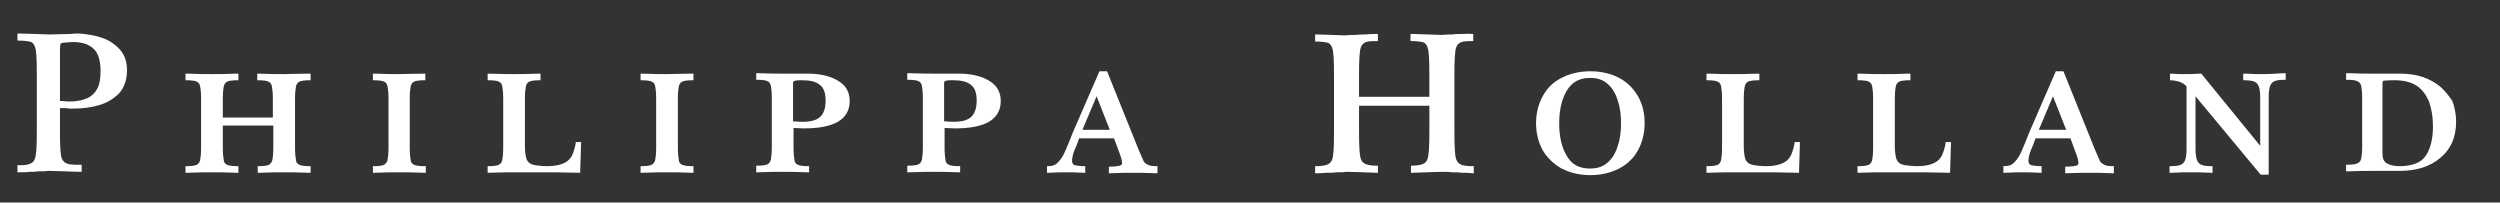
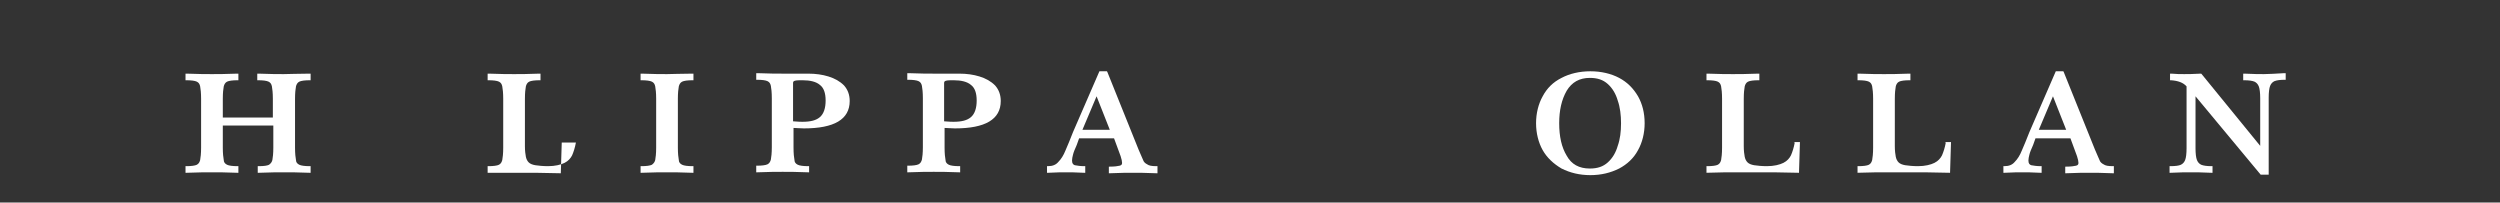
<svg xmlns="http://www.w3.org/2000/svg" version="1.1" id="Layer_1" x="0px" y="0px" viewBox="0 0 529.6 42.9" style="enable-background:new 0 0 529.6 42.9;" xml:space="preserve">
  <rect x="0" y="0" width="529.6" height="42.9" fill="#333333" stroke="none" />
  <style type="text/css">
	.st0{fill:#FFFFFF;}
</style>
  <g>
-     <path class="st0" d="M21.6,8c-1.5-0.5-3.2-0.8-4.9-0.9c-0.5,0-1.1,0-1.9,0.1l-4.3,0.1c-1.1,0-2.1-0.1-3-0.1C6.6,7.2,5.4,7.1,4,7.1   H3.7v1.5h0.2c1,0,1.8,0.1,2.4,0.2c0.5,0.1,0.9,0.5,1.1,1.1c0.3,0.7,0.4,2.7,0.4,5.7v12.3c0,3-0.1,5-0.4,5.7   c-0.2,0.6-0.5,0.9-1.1,1.1C5.7,35,4.9,35,3.9,35H3.7v1.5H4c1,0,1.7,0,2.3-0.1c0.6,0,1.2,0,1.9-0.1c0.7,0,1.4,0,2.1-0.1   c1.5,0,2.7,0.1,3.6,0.1s2,0.1,3.1,0.1h0.3v-1.5h-0.2c-0.4,0-0.8,0-1.2,0c-0.4,0-0.8-0.1-1.2-0.1c-0.4-0.1-0.7-0.2-1-0.4   c-0.2-0.2-0.4-0.4-0.6-0.8c-0.3-0.7-0.4-2.7-0.4-5.7v-5c0,0,0.1,0,0.2,0h0.7c0.3,0,0.6,0,1,0.1c0.4,0,0.6,0,0.8,0   c2,0,3.8-0.2,5.5-0.7s3.1-1.3,4.3-2.5c1.1-1.2,1.7-2.9,1.7-4.9c0-1.8-0.5-3.3-1.5-4.4S23.1,8.5,21.6,8z M21.3,15.1   c0,1.5-0.2,2.8-0.7,3.7c-0.5,0.9-1.2,1.6-2.1,2s-2.2,0.7-3.6,0.7c-0.2,0-0.4,0-0.7,0c-0.3,0-0.6-0.1-0.9-0.1c-0.2,0-0.4,0-0.6,0   V10.7c0-0.8,0.1-1.2,0.1-1.3s0.1-0.3,0.4-0.3c0.3-0.1,1-0.1,2.2-0.2c2,0,3.5,0.5,4.5,1.5C20.9,11.4,21.3,13,21.3,15.1z" />
    <path class="st0" d="M60.1,15.7c-1.1,0-2.9,0-5.3-0.1h-0.3V17h0.2c1,0,1.8,0.1,2.2,0.3s0.6,0.5,0.7,1c0.1,0.5,0.2,1.4,0.2,2.6v4   H47.2v-4c0-1.2,0.1-2.1,0.2-2.6c0.1-0.4,0.3-0.8,0.7-1s1.2-0.3,2.2-0.3h0.2v-1.4h-0.3c-2.4,0.1-4.2,0.1-5.3,0.1s-2.9,0-5.3-0.1   h-0.3V17h0.2c1,0,1.8,0.1,2.2,0.3s0.6,0.5,0.7,1c0.1,0.5,0.2,1.4,0.2,2.6v10.4c0,1.2-0.1,2.1-0.2,2.6c-0.1,0.4-0.3,0.8-0.7,1   s-1.2,0.3-2.2,0.3h-0.2v1.4h0.3c2.3-0.1,4.1-0.1,5.3-0.1s3,0,5.3,0.1h0.3v-1.4h-0.2c-1,0-1.8-0.1-2.2-0.3c-0.4-0.2-0.7-0.5-0.7-1   c-0.1-0.5-0.2-1.4-0.2-2.6v-4.7h10.7v4.7c0,1.2-0.1,2.1-0.2,2.6c-0.1,0.4-0.3,0.7-0.7,1c-0.4,0.2-1.1,0.3-2.2,0.3h-0.2v1.4h0.3   c2.3-0.1,4.1-0.1,5.3-0.1c1.2,0,3,0,5.3,0.1h0.3v-1.4h-0.2c-1,0-1.8-0.1-2.2-0.3c-0.4-0.2-0.7-0.5-0.7-1c-0.1-0.5-0.2-1.4-0.2-2.6   V20.9c0-1.2,0.1-2.1,0.2-2.6c0.1-0.4,0.3-0.8,0.7-1c0.4-0.2,1.2-0.3,2.2-0.3h0.2v-1.4h-0.3C63,15.6,61.3,15.7,60.1,15.7z" />
-     <path class="st0" d="M84.6,15.7c-1.1,0-2.9,0-5.3-0.1H79V17h0.2c1,0,1.8,0.1,2.2,0.3c0.4,0.2,0.6,0.5,0.7,1   c0.1,0.5,0.2,1.4,0.2,2.6v10.4c0,1.2-0.1,2.1-0.2,2.6c-0.1,0.4-0.3,0.7-0.7,1c-0.4,0.2-1.2,0.3-2.2,0.3H79v1.4h0.3   c2.3-0.1,4.1-0.1,5.3-0.1c1.2,0,3,0,5.3,0.1h0.3v-1.4h-0.3c-1,0-1.8-0.1-2.2-0.3c-0.4-0.2-0.7-0.5-0.7-1c-0.1-0.5-0.2-1.4-0.2-2.6   V20.9c0-1.2,0.1-2.1,0.2-2.6c0.1-0.4,0.3-0.8,0.7-1c0.4-0.2,1.2-0.3,2.2-0.3h0.2v-1.4h-0.3C87.4,15.6,85.7,15.7,84.6,15.7z" />
-     <path class="st0" d="M122,30.2c-0.2,1.1-0.5,2-0.8,2.7c-0.3,0.6-0.8,1.2-1.6,1.6c-0.8,0.4-2,0.7-3.5,0.7c-1.1,0-2-0.1-2.7-0.2   c-0.6-0.1-1.1-0.3-1.4-0.6c-0.3-0.3-0.5-0.7-0.6-1.2s-0.2-1.3-0.2-2.2V20.9c0-1.2,0.1-2.1,0.2-2.6c0.1-0.4,0.3-0.8,0.7-1   c0.4-0.2,1.2-0.3,2.2-0.3h0.2v-1.4h-0.3c-2.4,0.1-4.1,0.1-5.3,0.1c-1.1,0-2.9,0-5.3-0.1h-0.3V17h0.2c1,0,1.8,0.1,2.2,0.3   c0.4,0.2,0.6,0.5,0.7,1s0.2,1.4,0.2,2.6v10.4c0,1.2-0.1,2.1-0.2,2.6c-0.1,0.4-0.3,0.8-0.7,1c-0.4,0.2-1.2,0.3-2.2,0.3h-0.2v1.4   l4.1-0.1c1.4,0,3.5,0,6.3,0c2.9,0,5.9,0,9,0.1h0.2l0.2-6.5h-1.3L122,30.2z" />
+     <path class="st0" d="M122,30.2c-0.2,1.1-0.5,2-0.8,2.7c-0.3,0.6-0.8,1.2-1.6,1.6c-0.8,0.4-2,0.7-3.5,0.7c-1.1,0-2-0.1-2.7-0.2   c-0.6-0.1-1.1-0.3-1.4-0.6c-0.3-0.3-0.5-0.7-0.6-1.2s-0.2-1.3-0.2-2.2V20.9c0-1.2,0.1-2.1,0.2-2.6c0.1-0.4,0.3-0.8,0.7-1   c0.4-0.2,1.2-0.3,2.2-0.3h0.2v-1.4h-0.3c-2.4,0.1-4.1,0.1-5.3,0.1c-1.1,0-2.9,0-5.3-0.1h-0.3V17h0.2c1,0,1.8,0.1,2.2,0.3   c0.4,0.2,0.6,0.5,0.7,1s0.2,1.4,0.2,2.6v10.4c0,1.2-0.1,2.1-0.2,2.6c-0.1,0.4-0.3,0.8-0.7,1c-0.4,0.2-1.2,0.3-2.2,0.3h-0.2v1.4   c1.4,0,3.5,0,6.3,0c2.9,0,5.9,0,9,0.1h0.2l0.2-6.5h-1.3L122,30.2z" />
    <path class="st0" d="M141.3,15.7c-1.1,0-2.9,0-5.3-0.1h-0.3V17h0.2c1,0,1.8,0.1,2.2,0.3s0.6,0.5,0.7,1c0.1,0.5,0.2,1.4,0.2,2.6   v10.4c0,1.2-0.1,2.1-0.2,2.6c-0.1,0.4-0.3,0.7-0.7,1c-0.4,0.2-1.2,0.3-2.2,0.3h-0.2v1.4h0.3c2.3-0.1,4.1-0.1,5.3-0.1s3,0,5.3,0.1   h0.3v-1.4h-0.2c-1,0-1.8-0.1-2.2-0.3c-0.4-0.2-0.7-0.5-0.7-1c-0.1-0.5-0.2-1.4-0.2-2.6V20.9c0-1.2,0.1-2.1,0.2-2.6   c0.1-0.4,0.3-0.8,0.7-1s1.2-0.3,2.2-0.3h0.2v-1.4h-0.3C144.2,15.6,142.5,15.7,141.3,15.7z" />
    <path class="st0" d="M175.5,16.2c-1.3-0.4-2.7-0.6-4.3-0.6c-0.6,0-1.5,0-2.7,0s-2.1,0-2.7,0c-1.1,0-2.9,0-5.3-0.1h-0.3v1.4h0.2   c1,0,1.8,0.1,2.2,0.3s0.6,0.5,0.7,1c0.1,0.5,0.2,1.4,0.2,2.6v10.4c0,1.2-0.1,2.1-0.2,2.6c-0.1,0.4-0.3,0.8-0.7,1s-1.2,0.3-2.2,0.3   h-0.2v1.4h0.3c2.3-0.1,4.1-0.1,5.3-0.1s3,0,5.3,0.1h0.3v-1.3h-0.2c-1,0-1.8-0.1-2.2-0.3c-0.4-0.2-0.7-0.5-0.7-1   c-0.1-0.5-0.2-1.4-0.2-2.6v-4.2c0.6,0,1.3,0.1,2.2,0.1c6.4,0,9.7-1.9,9.7-5.8c0-1.3-0.4-2.4-1.2-3.3   C177.9,17.2,176.8,16.6,175.5,16.2z M174.9,21.3c0,1.6-0.4,2.8-1.2,3.5s-2,1-3.7,1c-0.2,0-0.9,0-2-0.1v-8.1c0-0.3,0.1-0.4,0.4-0.5   c0.4-0.1,0.9-0.1,1.6-0.1c1.6,0,2.9,0.3,3.7,1C174.5,18.6,174.9,19.7,174.9,21.3z" />
    <path class="st0" d="M207.5,16.2c-1.3-0.4-2.7-0.6-4.3-0.6c-0.6,0-1.5,0-2.7,0s-2.1,0-2.7,0c-1.1,0-2.9,0-5.3-0.1h-0.3v1.4h0.2   c1,0,1.8,0.1,2.2,0.3s0.6,0.5,0.7,1c0.1,0.5,0.2,1.4,0.2,2.6v10.4c0,1.2-0.1,2.1-0.2,2.6c-0.1,0.4-0.3,0.8-0.7,1s-1.2,0.3-2.2,0.3   h-0.2v1.4h0.3c2.3-0.1,4.1-0.1,5.3-0.1s3,0,5.3,0.1h0.3v-1.3h-0.2c-1,0-1.8-0.1-2.2-0.3c-0.4-0.2-0.7-0.5-0.7-1   c-0.1-0.5-0.2-1.4-0.2-2.6v-4.2c0.6,0,1.3,0.1,2.2,0.1c6.4,0,9.7-1.9,9.7-5.8c0-1.3-0.4-2.4-1.2-3.3   C209.9,17.2,208.8,16.6,207.5,16.2z M206.9,21.3c0,1.6-0.4,2.8-1.2,3.5s-2,1-3.7,1c-0.2,0-0.9,0-2-0.1v-8.1c0-0.3,0.1-0.4,0.4-0.5   c0.4-0.1,0.9-0.1,1.6-0.1c1.6,0,2.9,0.3,3.7,1C206.5,18.6,206.9,19.7,206.9,21.3z" />
    <path class="st0" d="M243,34.8c-0.4-0.2-0.7-0.5-0.8-0.8c-0.2-0.4-0.5-1.2-1-2.3l-6.6-16.4l-0.1-0.2h-1.6L227.3,28   c-0.6,1.5-1.1,2.8-1.6,3.9c-0.4,1-0.9,1.8-1.5,2.4c-0.5,0.6-1.2,0.9-2.2,0.9h-0.2v1.4h0.3c1.7-0.1,2.9-0.1,3.7-0.1s2.1,0,3.8,0.1   h0.3v-1.4h-0.2c-0.8,0-1.5-0.1-2-0.2c-0.3-0.1-0.6-0.3-0.6-1c0-0.4,0.1-0.8,0.2-1.2c0.1-0.5,0.4-1.2,0.8-2.1l0.5-1.4h7.4l1.4,3.8   c0.2,0.6,0.3,1.1,0.3,1.4s-0.1,0.5-0.5,0.6s-1.1,0.2-2.1,0.2h-0.2v1.4h0.3c2.1-0.1,3.7-0.1,4.8-0.1s2.7,0,4.9,0.1h0.3v-1.5H245   C244,35.2,243.4,35.1,243,34.8z M235.1,27.5h-5.8l3-7.1L235.1,27.5z" />
-     <path class="st0" d="M309.7,7.2c-0.7,0-1.4,0-2,0.1c-0.6,0-1.4,0-2.3,0.1c-1.1,0-2-0.1-2.9-0.1s-2-0.1-3.4-0.1h-0.3v1.5h0.2   c1,0,1.7,0.1,2.3,0.2c0.5,0.1,0.9,0.5,1.1,1.1c0.3,0.7,0.4,2.7,0.4,5.7v4.8h-14.9v-4.8c0-3,0.1-5,0.4-5.7c0.2-0.6,0.6-0.9,1.1-1.1   c0.6-0.2,1.4-0.2,2.3-0.2h0.2V7.2h-0.3c-0.7,0-1.5,0-2.2,0.1c-0.7,0-1.5,0-2.2,0.1c-0.7,0-1.5,0-2.2,0.1c-1,0-2-0.1-2.8-0.1   c-0.9,0-2-0.1-3.3-0.1h-0.3v1.5h0.2c1,0,1.7,0.1,2.3,0.2c0.5,0.1,0.9,0.5,1.1,1.1c0.3,0.7,0.4,2.7,0.4,5.7v12.3c0,3-0.1,5-0.4,5.7   c-0.2,0.6-0.6,0.9-1.1,1.1c-0.6,0.2-1.4,0.3-2.3,0.3h-0.2v1.5h0.3c0.5,0,1.1,0,2-0.1c0.8,0,1.6,0,2.3-0.1c0.7,0,1.4,0,2.2-0.1   c1.4,0,2.5,0.1,3.4,0.1s1.8,0.1,2.8,0.1h0.3v-1.5h-0.2c-1,0-1.7-0.1-2.3-0.3c-0.5-0.2-0.9-0.5-1.1-1.1c-0.3-0.7-0.4-2.7-0.4-5.7   v-5.6h14.9V28c0,3-0.1,4.9-0.4,5.7c-0.2,0.6-0.6,0.9-1.1,1.1c-0.6,0.2-1.4,0.3-2.3,0.3h-0.1v1.5h0.3c1.1,0,2.1-0.1,2.9-0.1   c0.9,0,2.1-0.1,3.5-0.1c0.7,0,1.4,0,2.1,0.1c0.7,0,1.4,0,2.1,0.1c0.7,0,1.4,0,2.1,0.1h0.3v-1.5h-0.3c-1,0-1.8-0.1-2.3-0.3   c-0.5-0.2-0.9-0.5-1.1-1.1c-0.3-0.7-0.4-2.7-0.4-5.7V15.7c0-3,0.1-5,0.4-5.7c0.2-0.6,0.6-0.9,1.1-1.1c0.6-0.2,1.4-0.2,2.3-0.2h0.2   V7.2h-0.3C311.2,7.1,310.5,7.2,309.7,7.2z" />
    <path class="st0" d="M343,16.5c-1.7-0.9-3.8-1.4-6.1-1.4c-2.3,0-4.4,0.5-6.1,1.4c-1.8,0.9-3.1,2.2-4,3.9c-0.9,1.6-1.4,3.6-1.4,5.7   s0.5,4.1,1.4,5.7c0.9,1.6,2.3,2.9,4,3.9c1.8,0.9,3.8,1.4,6.1,1.4c2.3,0,4.3-0.5,6.1-1.4c1.7-0.9,3.1-2.2,4-3.9   c0.9-1.6,1.4-3.6,1.4-5.7c0-2.2-0.5-4.1-1.4-5.7C346,18.7,344.7,17.4,343,16.5z M343.4,26.1c0,1.8-0.2,3.4-0.7,4.8   c-0.4,1.4-1.1,2.6-2.1,3.5s-2.2,1.3-3.8,1.3c-2.3,0-3.9-0.9-4.9-2.7c-1.1-1.8-1.6-4.1-1.6-6.9c0-2.7,0.5-5,1.6-6.9   c1.1-1.8,2.7-2.7,4.9-2.7c1.6,0,2.8,0.4,3.8,1.3c1,0.9,1.7,2.1,2.1,3.5C343.2,22.7,343.4,24.4,343.4,26.1z" />
    <path class="st0" d="M380.2,30.2c-0.2,1.1-0.5,2-0.8,2.7c-0.3,0.6-0.8,1.2-1.6,1.6c-0.8,0.4-2,0.7-3.5,0.7c-1.1,0-2-0.1-2.7-0.2   c-0.6-0.1-1.1-0.3-1.4-0.6c-0.3-0.3-0.5-0.7-0.6-1.2s-0.2-1.3-0.2-2.2V20.9c0-1.2,0.1-2.1,0.2-2.6c0.1-0.4,0.3-0.8,0.7-1   c0.4-0.2,1.2-0.3,2.2-0.3h0.2v-1.4h-0.3c-2.4,0.1-4.1,0.1-5.3,0.1c-1.1,0-2.9,0-5.3-0.1h-0.3V17h0.2c1,0,1.8,0.1,2.2,0.3   c0.4,0.2,0.6,0.5,0.7,1s0.2,1.4,0.2,2.6v10.4c0,1.2-0.1,2.1-0.2,2.6c-0.1,0.4-0.3,0.8-0.7,1c-0.4,0.2-1.2,0.3-2.2,0.3h-0.2v1.4   l4.1-0.1c1.4,0,3.5,0,6.3,0c2.9,0,5.9,0,9,0.1h0.2l0.2-6.5H380L380.2,30.2z" />
    <path class="st0" d="M412.2,30.2c-0.2,1.1-0.5,2-0.8,2.7c-0.3,0.6-0.8,1.2-1.6,1.6c-0.8,0.4-2,0.7-3.5,0.7c-1.1,0-2-0.1-2.7-0.2   c-0.6-0.1-1.1-0.3-1.4-0.6c-0.3-0.3-0.5-0.7-0.6-1.2s-0.2-1.3-0.2-2.2V20.9c0-1.2,0.1-2.1,0.2-2.6c0.1-0.4,0.3-0.8,0.7-1   c0.4-0.2,1.2-0.3,2.2-0.3h0.2v-1.4h-0.3c-2.4,0.1-4.1,0.1-5.3,0.1c-1.1,0-2.9,0-5.3-0.1h-0.3V17h0.2c1,0,1.8,0.1,2.2,0.3   c0.4,0.2,0.6,0.5,0.7,1s0.2,1.4,0.2,2.6v10.4c0,1.2-0.1,2.1-0.2,2.6c-0.1,0.4-0.3,0.8-0.7,1c-0.4,0.2-1.2,0.3-2.2,0.3h-0.2v1.4   l4.1-0.1c1.4,0,3.5,0,6.3,0c2.9,0,5.9,0,9,0.1h0.2l0.2-6.5H412L412.2,30.2z" />
    <path class="st0" d="M445.6,34.8c-0.4-0.2-0.7-0.5-0.8-0.8c-0.2-0.4-0.5-1.2-1-2.3l-6.6-16.4l-0.1-0.2h-1.6L429.9,28   c-0.6,1.5-1.1,2.8-1.6,3.9c-0.4,1-0.9,1.8-1.5,2.4c-0.5,0.6-1.2,0.9-2.2,0.9h-0.2v1.4h0.3c1.7-0.1,2.9-0.1,3.7-0.1   c0.8,0,2.1,0,3.8,0.1h0.3v-1.4h-0.2c-0.8,0-1.5-0.1-2-0.2c-0.3-0.1-0.6-0.3-0.6-1c0-0.4,0.1-0.8,0.2-1.2c0.1-0.5,0.4-1.2,0.8-2.1   l0.5-1.4h7.4l1.4,3.8c0.2,0.6,0.3,1.1,0.3,1.4s-0.1,0.5-0.5,0.6s-1.1,0.2-2.1,0.2h-0.2v1.4h0.3c2.1-0.1,3.7-0.1,4.8-0.1   c1.1,0,2.7,0,4.9,0.1h0.3v-1.5h-0.2C446.6,35.2,446,35.1,445.6,34.8z M437.7,27.5h-5.8l3-7.1L437.7,27.5z" />
    <path class="st0" d="M479.6,15.7c-0.9,0-2.2,0-4.1-0.1h-0.3V17h0.2c1,0,1.7,0.1,2.2,0.3c0.4,0.2,0.7,0.5,0.9,1   c0.2,0.5,0.3,1.4,0.3,2.5v10.1l-12.4-15.2l-0.1-0.1h-0.1c-1.6,0.1-2.8,0.1-3.5,0.1c-0.8,0-1.7,0-2.7-0.1h-0.3V17h0.2   c1.5,0.1,2.6,0.5,3.3,1.3v13.1c0,1.1-0.1,2-0.3,2.5c-0.2,0.5-0.5,0.8-0.9,1s-1.2,0.3-2.2,0.3h-0.2v1.4h0.3c1.8-0.1,3.2-0.1,4.1-0.1   c1.1,0,2.5,0,4.4,0.1h0.3v-1.4h-0.2c-1,0-1.7-0.1-2.2-0.3c-0.4-0.2-0.7-0.5-0.9-1c-0.2-0.5-0.3-1.4-0.3-2.5v-11L478.9,37h1.7V20.7   c0-1.1,0.1-2,0.3-2.5c0.2-0.5,0.5-0.8,0.9-1c0.5-0.2,1.2-0.3,2.2-0.3h0.2v-1.4h-0.3C482.1,15.6,480.6,15.7,479.6,15.7z" />
-     <path class="st0" d="M517,18.4c-1.1-0.9-2.3-1.6-3.8-2.1c-1.5-0.5-3.1-0.7-4.9-0.7c-0.6,0-1.5,0-2.9,0s-2.5,0-3.2,0   c-1.1,0-2.7,0-4.9-0.1H497v1.4h0.2c1,0,1.8,0.1,2.2,0.3c0.4,0.2,0.7,0.5,0.8,1c0.1,0.5,0.2,1.4,0.2,2.5v10.4c0,1.2-0.1,2-0.2,2.5   s-0.4,0.8-0.8,1s-1.2,0.3-2.2,0.3H497v1.4h0.3c2.3-0.1,4.1-0.1,5.3-0.1c0.7,0,1.2,0,1.7,0s0.9,0,1.3,0s0.8,0,1.2,0   c0.4,0,0.9,0,1.5,0c3.6,0,6.5-0.9,8.7-2.8c2.2-1.8,3.3-4.4,3.3-7.6c0-1.6-0.3-3.1-0.8-4.4C518.9,20.5,518.1,19.4,517,18.4z    M513.8,33.1c-1,1.4-2.9,2.1-5.5,2.1c-1.1,0-2-0.2-2.7-0.6c-0.6-0.4-0.9-1-0.9-2.1V17.8c0-0.2,0-0.6,0.2-0.7c0.1,0,0.6-0.1,2.4-0.1   c1.9,0,3.5,0.4,4.7,1.2c1.2,0.8,2,2,2.6,3.4c0.5,1.5,0.8,3.2,0.8,5.1C515.4,29.6,514.8,31.7,513.8,33.1z" />
  </g>
</svg>